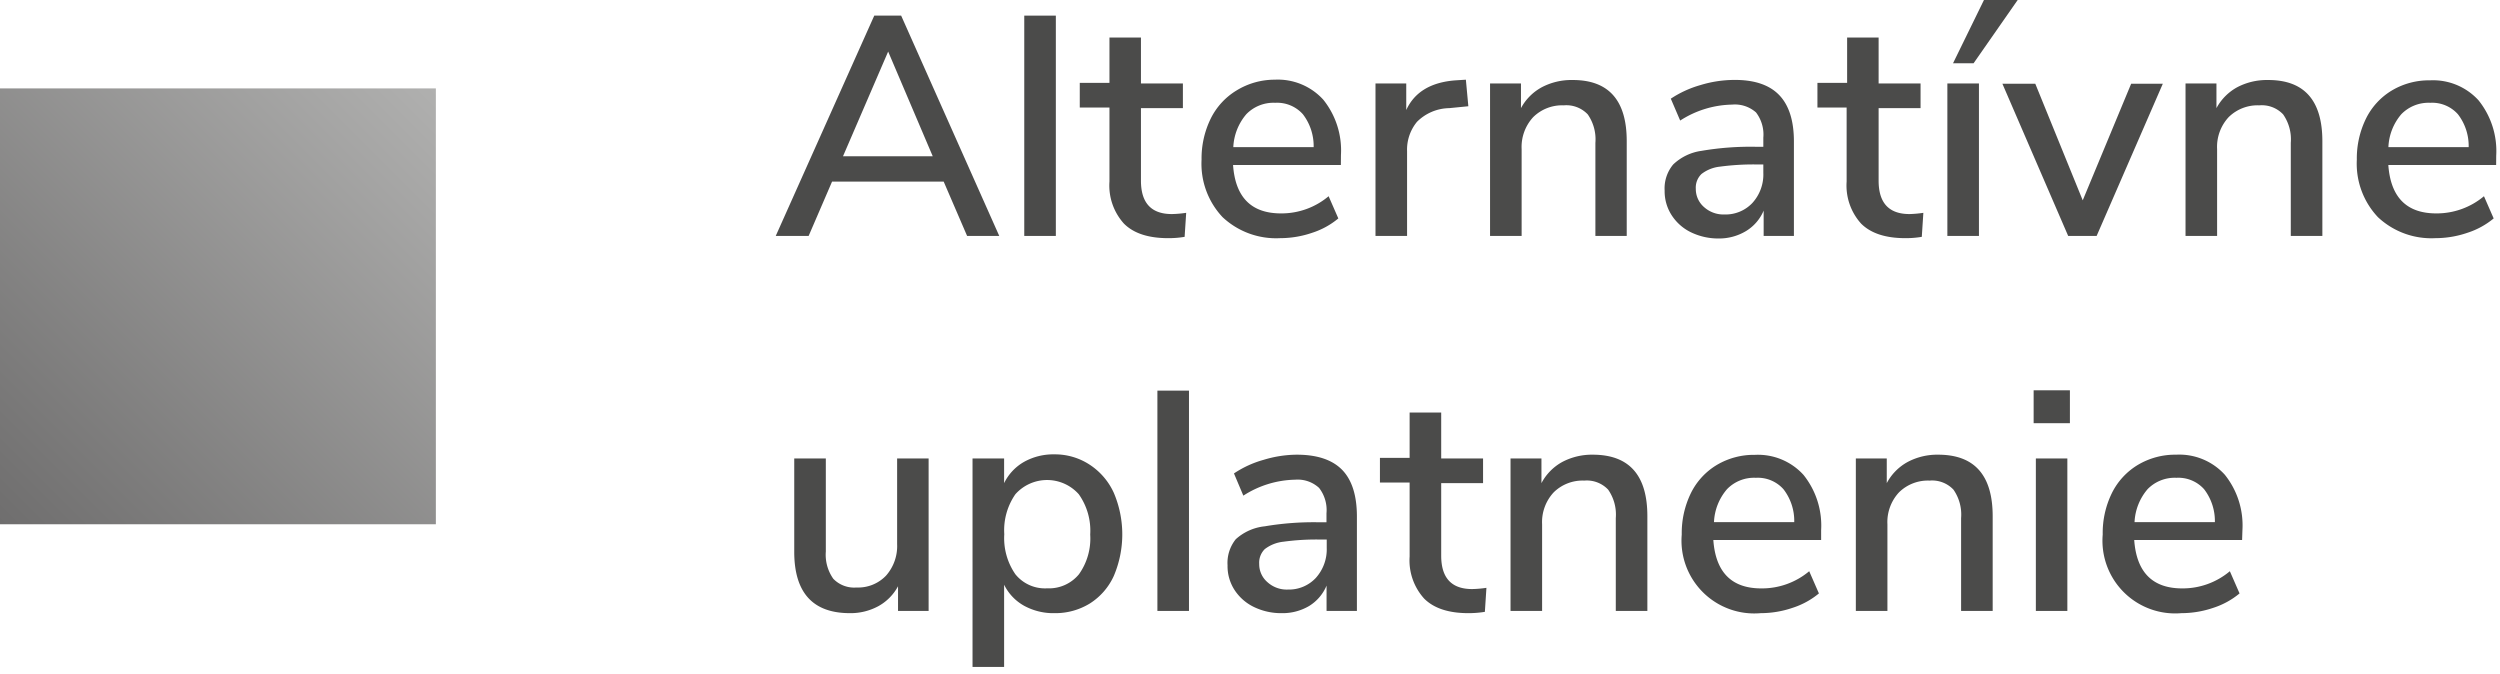
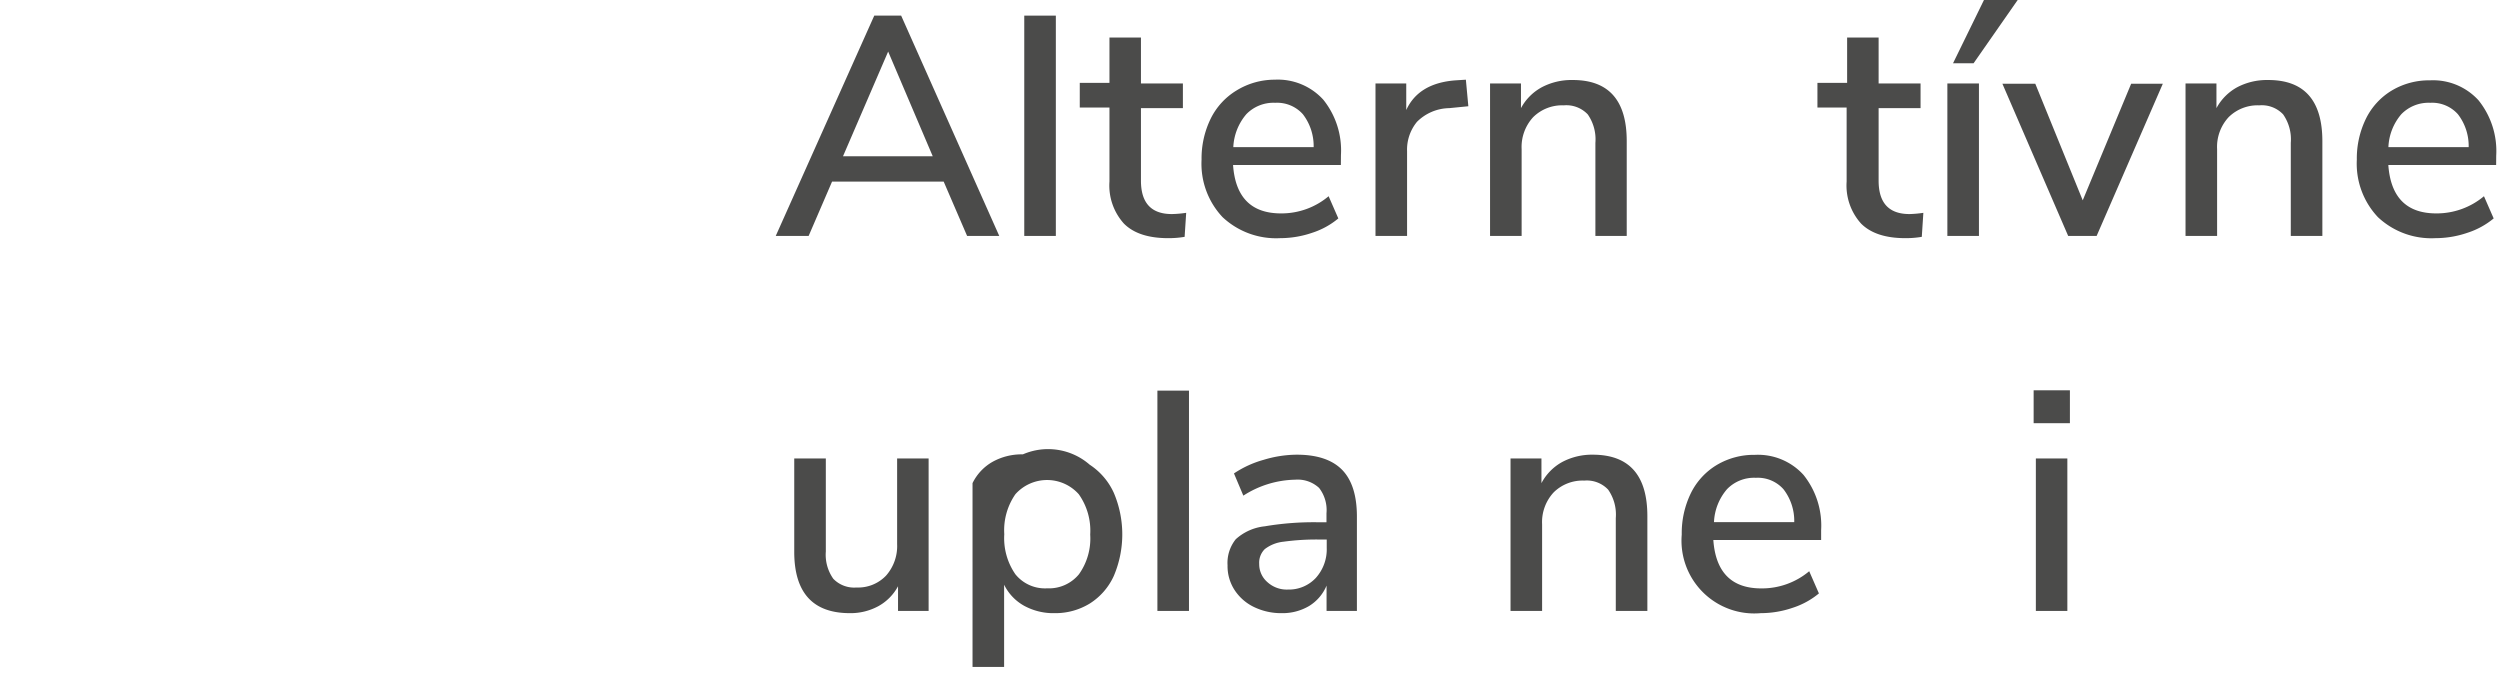
<svg xmlns="http://www.w3.org/2000/svg" id="Vrstva_1" data-name="Vrstva 1" viewBox="0 0 304 82">
  <defs>
    <linearGradient id="Nepojmenovaný_přechod_9" y1="63.75" x2="53" y2="10.75" gradientUnits="userSpaceOnUse">
      <stop offset="0" stop-color="#6f6e6e" />
      <stop offset="1" stop-color="#b0b0af" />
    </linearGradient>
  </defs>
  <title>legenda prstenec</title>
  <path d="M117.6,28.69l-2.85-6.61H101.18l-2.85,6.61h-4L106.31,1.9h3.27l11.93,26.79ZM102.51,19h10.91L108,6.27Z" fill="#4b4b4a" />
  <path d="M124.55,28.69V1.9h3.84V28.69Z" fill="#4b4b4a" />
  <path d="M144.24,25.88l-.19,2.92a11.67,11.67,0,0,1-2,.16q-3.62,0-5.38-1.77a6.91,6.91,0,0,1-1.76-5.11v-9h-3.61v-3h3.61V4.56h3.83v5.59h5.1v3h-5.1v8.82q0,4.07,3.77,4.06A13.77,13.77,0,0,0,144.24,25.88Z" fill="#4b4b4a" />
  <path d="M163.05,20.06H149.94q.41,5.9,5.85,5.89a8.89,8.89,0,0,0,5.77-2.09l1.18,2.7a9.48,9.48,0,0,1-3.19,1.75,12,12,0,0,1-3.88.65,9.51,9.51,0,0,1-7-2.55,9.46,9.46,0,0,1-2.56-7,11,11,0,0,1,1.12-5,8.28,8.28,0,0,1,3.15-3.42A8.86,8.86,0,0,1,155,9.69a7.47,7.47,0,0,1,5.91,2.43,9.84,9.84,0,0,1,2.15,6.73Zm-11.5-6.17a6.63,6.63,0,0,0-1.58,4h9.77a6.36,6.36,0,0,0-1.31-4,4.2,4.2,0,0,0-3.37-1.39A4.59,4.59,0,0,0,151.55,13.89Z" fill="#4b4b4a" />
  <path d="M178.55,12.92l-2.32.23a5.67,5.67,0,0,0-3.93,1.67,5.32,5.32,0,0,0-1.2,3.57v10.3h-3.84V10.15H171v3.23c1-2.18,3-3.39,6-3.61l1.25-.08Z" fill="#4b4b4a" />
  <path d="M197.81,17.18V28.69H194V17.37a5.3,5.3,0,0,0-.93-3.46,3.58,3.58,0,0,0-2.91-1.1,5,5,0,0,0-3.73,1.44,5.35,5.35,0,0,0-1.4,3.88V28.69h-3.84V10.15h3.76v3a6.26,6.26,0,0,1,2.55-2.55,7.72,7.72,0,0,1,3.68-.87Q197.82,9.69,197.81,17.18Z" fill="#4b4b4a" />
-   <path d="M216.34,11.55q1.8,1.86,1.8,5.66V28.69h-3.68V25.61a5.31,5.31,0,0,1-2.15,2.49A6.34,6.34,0,0,1,209,29a7.62,7.62,0,0,1-3.35-.74,5.79,5.79,0,0,1-2.37-2.08,5.34,5.34,0,0,1-.86-3A4.54,4.54,0,0,1,203.46,20a6.23,6.23,0,0,1,3.46-1.66,35.44,35.44,0,0,1,6.63-.49h.87v-1.1a4.43,4.43,0,0,0-.89-3.08,3.87,3.87,0,0,0-2.91-.95,12,12,0,0,0-6.31,1.94L203.17,12a12.82,12.82,0,0,1,3.59-1.65,14.18,14.18,0,0,1,4.05-.63C213.29,9.69,215.14,10.31,216.34,11.55Zm-3.25,13.13A5.14,5.14,0,0,0,214.42,21V20h-.68a30.66,30.66,0,0,0-4.56.26,4.43,4.43,0,0,0-2.28.9,2.3,2.3,0,0,0-.69,1.8,2.9,2.9,0,0,0,1,2.22,3.53,3.53,0,0,0,2.49.9A4.48,4.48,0,0,0,213.09,24.68Z" fill="#4b4b4a" />
  <path d="M233.88,25.88l-.19,2.92a11.67,11.67,0,0,1-2,.16q-3.61,0-5.38-1.77a6.91,6.91,0,0,1-1.76-5.11v-9H221v-3h3.61V4.56h3.83v5.59h5.1v3h-5.1v8.82q0,4.07,3.77,4.06A13.77,13.77,0,0,0,233.88,25.88Z" fill="#4b4b4a" />
  <path d="M236.8,28.69V10.15h3.84V28.69Zm3.19-21h-2.5L241.25,0h4.1Z" fill="#4b4b4a" />
  <path d="M259.15,10.18H263l-8.05,18.51h-3.46l-8-18.51h4l5.77,14.18Z" fill="#4b4b4a" />
  <path d="M282.4,17.18V28.69h-3.84V17.37a5.3,5.3,0,0,0-.93-3.46,3.57,3.57,0,0,0-2.9-1.1A5,5,0,0,0,271,14.25a5.31,5.31,0,0,0-1.4,3.88V28.69h-3.84V10.15h3.76v3a6.3,6.3,0,0,1,2.54-2.55,7.73,7.73,0,0,1,3.69-.87Q282.4,9.69,282.4,17.18Z" fill="#4b4b4a" />
  <path d="M303.53,20.06H290.42q.42,5.9,5.85,5.89a8.94,8.94,0,0,0,5.78-2.09l1.18,2.7a9.63,9.63,0,0,1-3.2,1.75,12,12,0,0,1-3.87.65,9.49,9.49,0,0,1-7-2.55,9.47,9.47,0,0,1-2.57-7,11,11,0,0,1,1.12-5,8.23,8.23,0,0,1,3.16-3.42,8.8,8.8,0,0,1,4.61-1.22,7.47,7.47,0,0,1,5.91,2.43,9.84,9.84,0,0,1,2.15,6.73ZM292,13.89a6.56,6.56,0,0,0-1.57,4h9.76a6.3,6.3,0,0,0-1.31-4,4.19,4.19,0,0,0-3.36-1.39A4.61,4.61,0,0,0,292,13.89Z" fill="#4b4b4a" />
  <path d="M112.92,55.75V74.29H109.2v-3a6,6,0,0,1-2.41,2.43,7.09,7.09,0,0,1-3.44.84q-6.76,0-6.77-7.45V55.75h3.84V67.07a5.05,5.05,0,0,0,.91,3.31,3.52,3.52,0,0,0,2.82,1.06A4.69,4.69,0,0,0,107.74,70a5.42,5.42,0,0,0,1.35-3.84V55.75Z" fill="#4b4b4a" />
-   <path d="M132.51,56.51a8.07,8.07,0,0,1,2.93,3.42,12.9,12.9,0,0,1,0,10.1,7.76,7.76,0,0,1-2.91,3.35,8,8,0,0,1-4.31,1.18,7.39,7.39,0,0,1-3.69-.9,5.9,5.9,0,0,1-2.43-2.56v10h-3.84V55.75h3.84v3a6,6,0,0,1,2.43-2.59,7.29,7.29,0,0,1,3.69-.91A7.7,7.7,0,0,1,132.51,56.51ZM131.2,69.83A7.49,7.49,0,0,0,132.57,65a7.66,7.66,0,0,0-1.39-4.9,5.16,5.16,0,0,0-7.71,0,7.68,7.68,0,0,0-1.35,4.86,7.71,7.71,0,0,0,1.35,4.87,4.62,4.62,0,0,0,3.86,1.71A4.71,4.71,0,0,0,131.2,69.83Z" fill="#4b4b4a" />
+   <path d="M132.51,56.51a8.07,8.07,0,0,1,2.93,3.42,12.9,12.9,0,0,1,0,10.1,7.76,7.76,0,0,1-2.91,3.35,8,8,0,0,1-4.31,1.18,7.39,7.39,0,0,1-3.69-.9,5.9,5.9,0,0,1-2.43-2.56v10h-3.84V55.75v3a6,6,0,0,1,2.43-2.59,7.29,7.29,0,0,1,3.69-.91A7.7,7.7,0,0,1,132.51,56.51ZM131.2,69.83A7.49,7.49,0,0,0,132.57,65a7.66,7.66,0,0,0-1.39-4.9,5.16,5.16,0,0,0-7.71,0,7.68,7.68,0,0,0-1.35,4.86,7.71,7.71,0,0,0,1.35,4.87,4.62,4.62,0,0,0,3.86,1.71A4.71,4.71,0,0,0,131.2,69.83Z" fill="#4b4b4a" />
  <path d="M140.74,74.29V47.5h3.84V74.29Z" fill="#4b4b4a" />
  <path d="M163.22,57.15Q165,59,165,62.81V74.29h-3.69V71.21a5.3,5.3,0,0,1-2.14,2.49,6.35,6.35,0,0,1-3.33.86,7.57,7.57,0,0,1-3.34-.74,5.82,5.82,0,0,1-2.38-2.08,5.33,5.33,0,0,1-.85-3,4.59,4.59,0,0,1,1-3.17A6.2,6.2,0,0,1,153.79,64a35.59,35.59,0,0,1,6.63-.49h.88v-1.1a4.38,4.38,0,0,0-.9-3.08,3.83,3.83,0,0,0-2.9-1,12,12,0,0,0-6.31,1.94l-1.14-2.7a12.42,12.42,0,0,1,3.59-1.65,14.13,14.13,0,0,1,4.05-.63Q161.41,55.29,163.22,57.15ZM160,70.28a5.19,5.19,0,0,0,1.33-3.67v-1h-.69a29.52,29.52,0,0,0-4.56.26,4.51,4.51,0,0,0-2.28.9,2.31,2.31,0,0,0-.68,1.8,2.87,2.87,0,0,0,1,2.22,3.49,3.49,0,0,0,2.49.9A4.48,4.48,0,0,0,160,70.28Z" fill="#4b4b4a" />
-   <path d="M180.75,71.48l-.19,2.92a12.57,12.57,0,0,1-2,.16q-3.61,0-5.38-1.77a6.91,6.91,0,0,1-1.77-5.11v-9h-3.61v-3h3.61V50.16h3.84v5.59h5.09v3h-5.09v8.82q0,4.06,3.76,4.06A13.65,13.65,0,0,0,180.75,71.48Z" fill="#4b4b4a" />
  <path d="M200.32,62.78V74.29h-3.84V63a5.3,5.3,0,0,0-.93-3.46,3.57,3.57,0,0,0-2.9-1.1,5,5,0,0,0-3.73,1.44,5.31,5.31,0,0,0-1.4,3.88V74.29h-3.84V55.75h3.76v3A6.26,6.26,0,0,1,190,56.16a7.72,7.72,0,0,1,3.68-.87Q200.33,55.29,200.32,62.78Z" fill="#4b4b4a" />
  <path d="M221.45,65.66H208.34q.42,5.9,5.85,5.89A8.94,8.94,0,0,0,220,69.46l1.18,2.7a9.63,9.63,0,0,1-3.2,1.75,12,12,0,0,1-3.87.65A8.85,8.85,0,0,1,204.5,65a11.07,11.07,0,0,1,1.12-5.05,8.23,8.23,0,0,1,3.16-3.42,8.8,8.8,0,0,1,4.61-1.22,7.47,7.47,0,0,1,5.91,2.43,9.84,9.84,0,0,1,2.15,6.73ZM210,59.49a6.57,6.57,0,0,0-1.58,4h9.76a6.3,6.3,0,0,0-1.31-4,4.18,4.18,0,0,0-3.36-1.39A4.57,4.57,0,0,0,210,59.49Z" fill="#4b4b4a" />
-   <path d="M242.31,62.78V74.29h-3.84V63a5.3,5.3,0,0,0-.93-3.46,3.57,3.57,0,0,0-2.9-1.1,5,5,0,0,0-3.73,1.44,5.31,5.31,0,0,0-1.4,3.88V74.29h-3.84V55.75h3.76v3A6.26,6.26,0,0,1,232,56.16a7.66,7.66,0,0,1,3.68-.87Q242.31,55.29,242.31,62.78Z" fill="#4b4b4a" />
  <path d="M247.29,47.46h4.41v4h-4.41Zm.27,26.83V55.75h3.83V74.29Z" fill="#4b4b4a" />
-   <path d="M272.64,65.66H259.52q.42,5.9,5.86,5.89a8.91,8.91,0,0,0,5.77-2.09l1.18,2.7a9.58,9.58,0,0,1-3.19,1.75,12,12,0,0,1-3.88.65A8.84,8.84,0,0,1,255.69,65a11,11,0,0,1,1.12-5.05A8.28,8.28,0,0,1,260,56.51a8.86,8.86,0,0,1,4.62-1.22,7.47,7.47,0,0,1,5.91,2.43,9.84,9.84,0,0,1,2.15,6.73Zm-11.5-6.17a6.63,6.63,0,0,0-1.58,4h9.77a6.36,6.36,0,0,0-1.31-4,4.2,4.2,0,0,0-3.37-1.39A4.59,4.59,0,0,0,261.14,59.49Z" fill="#4b4b4a" />
-   <rect y="10.75" width="53" height="53" fill="url(#Nepojmenovaný_přechod_9)" />
</svg>